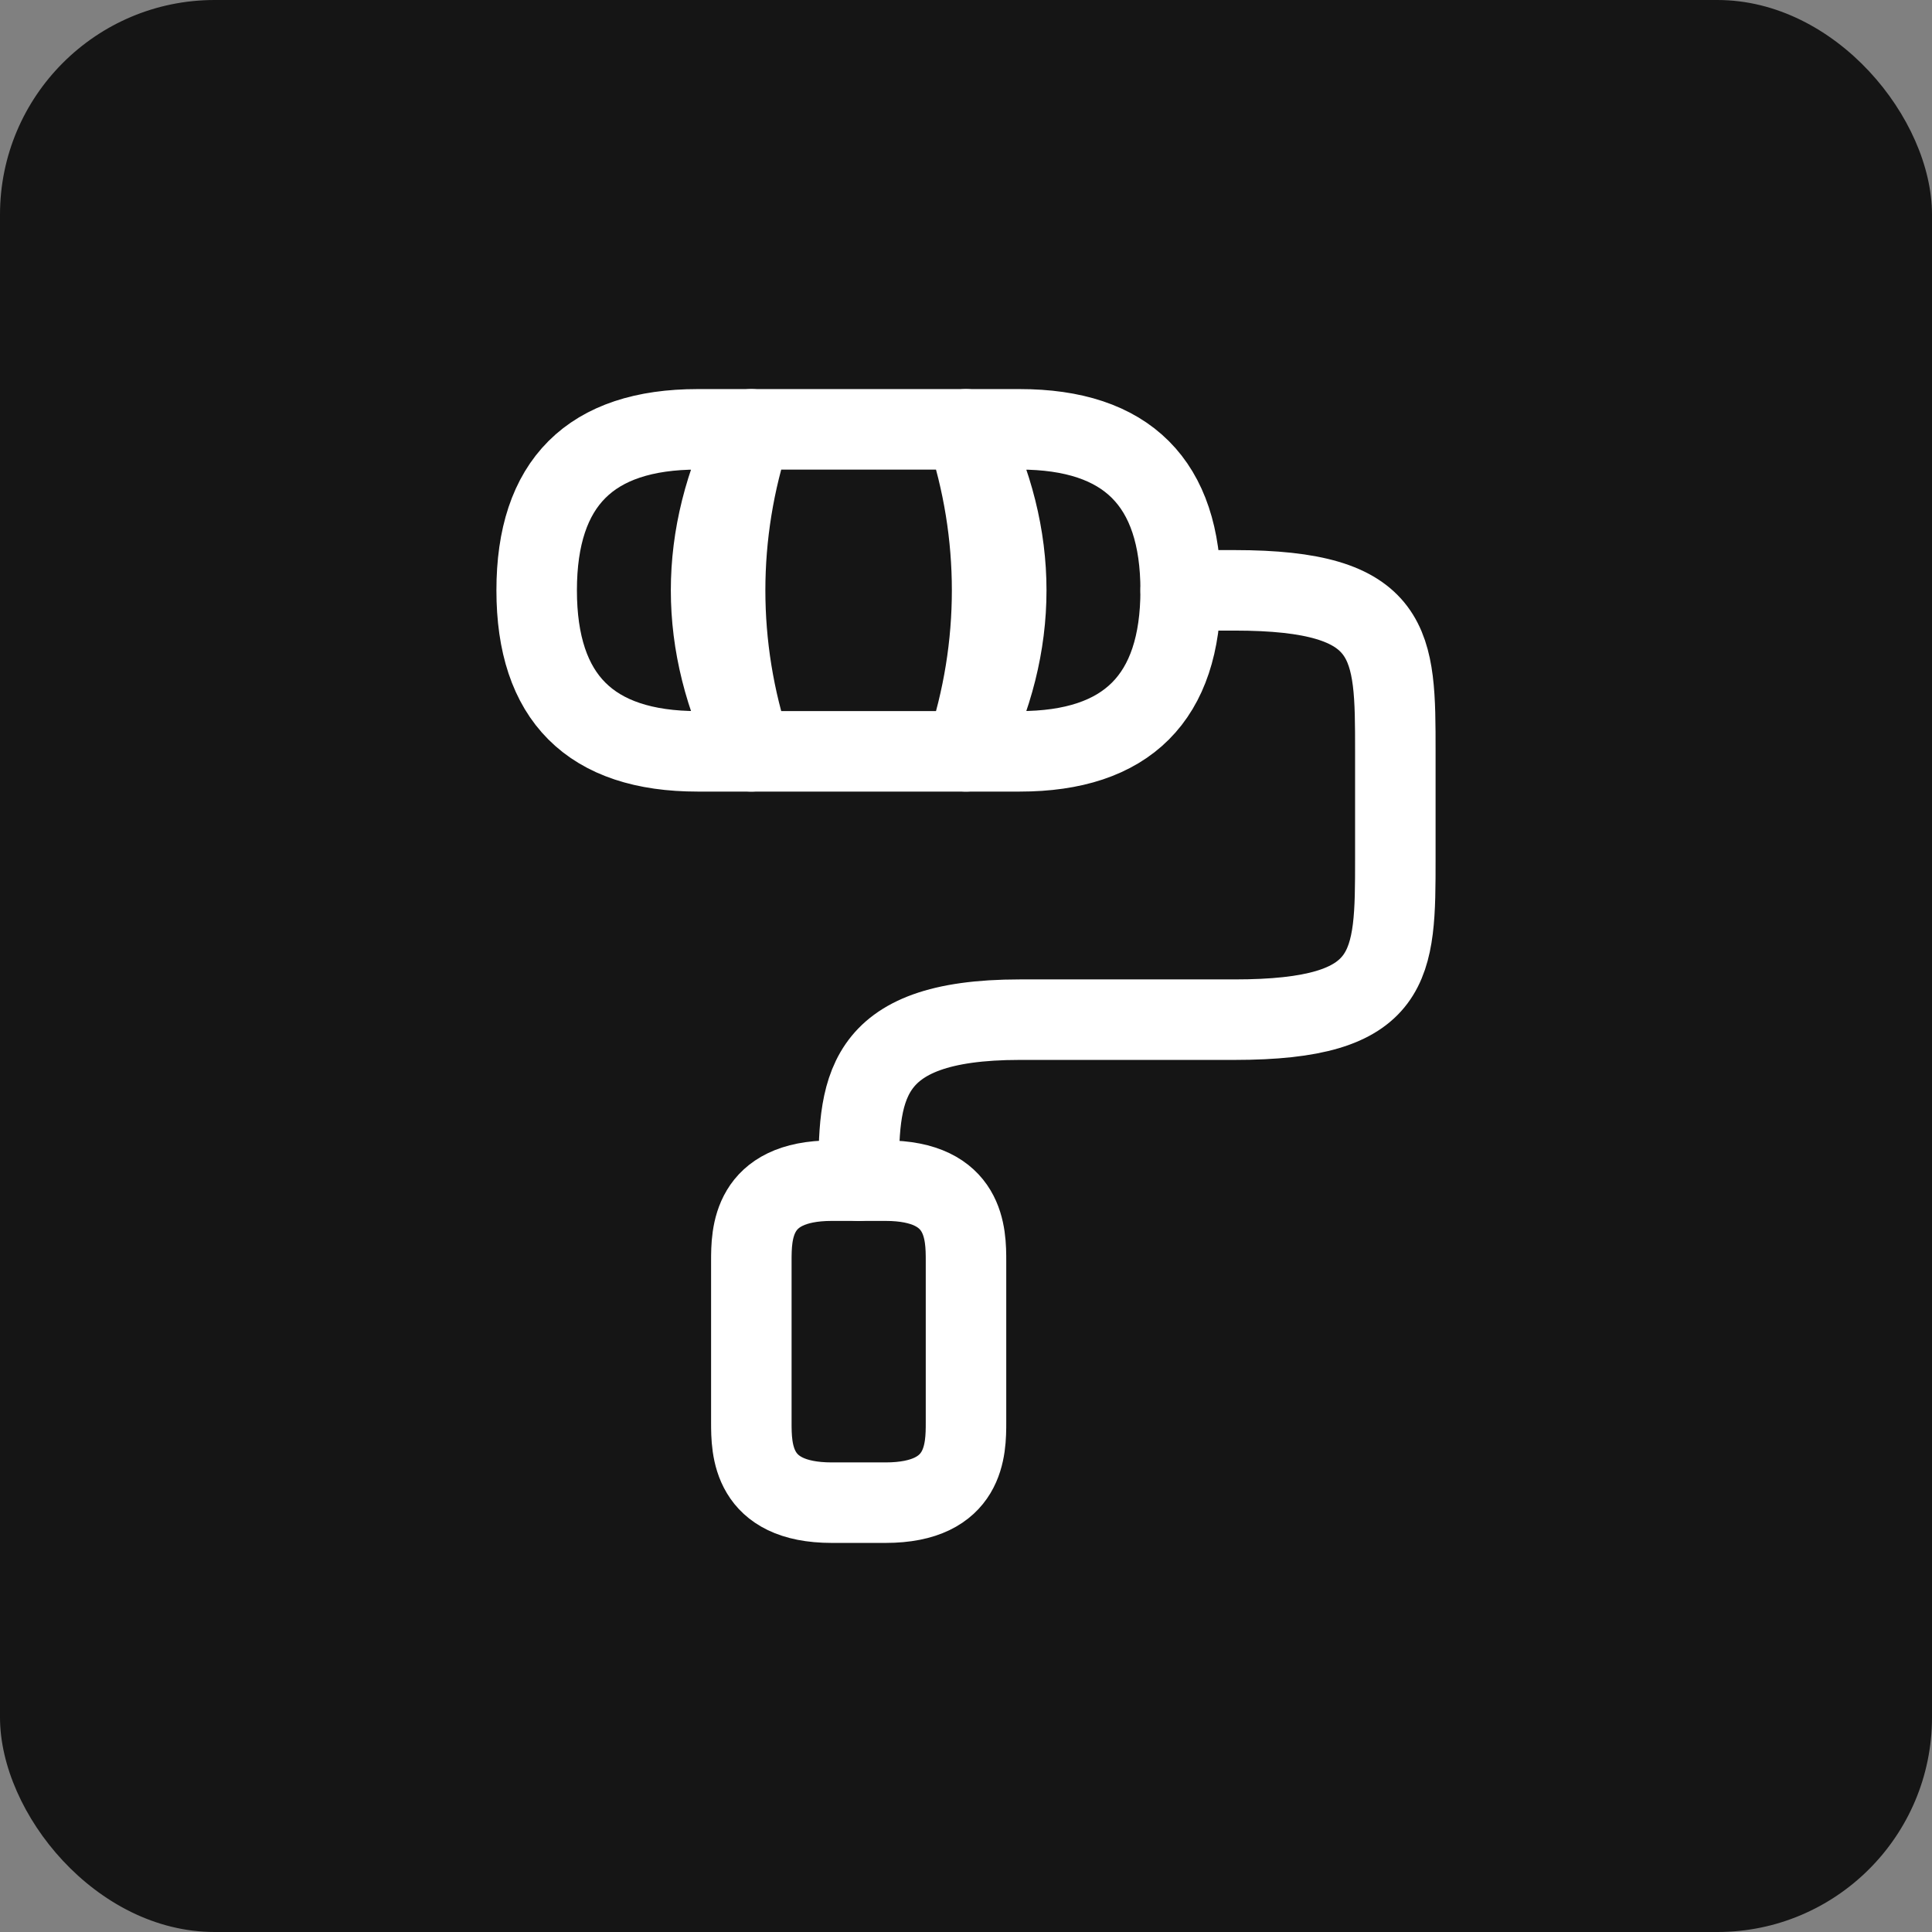
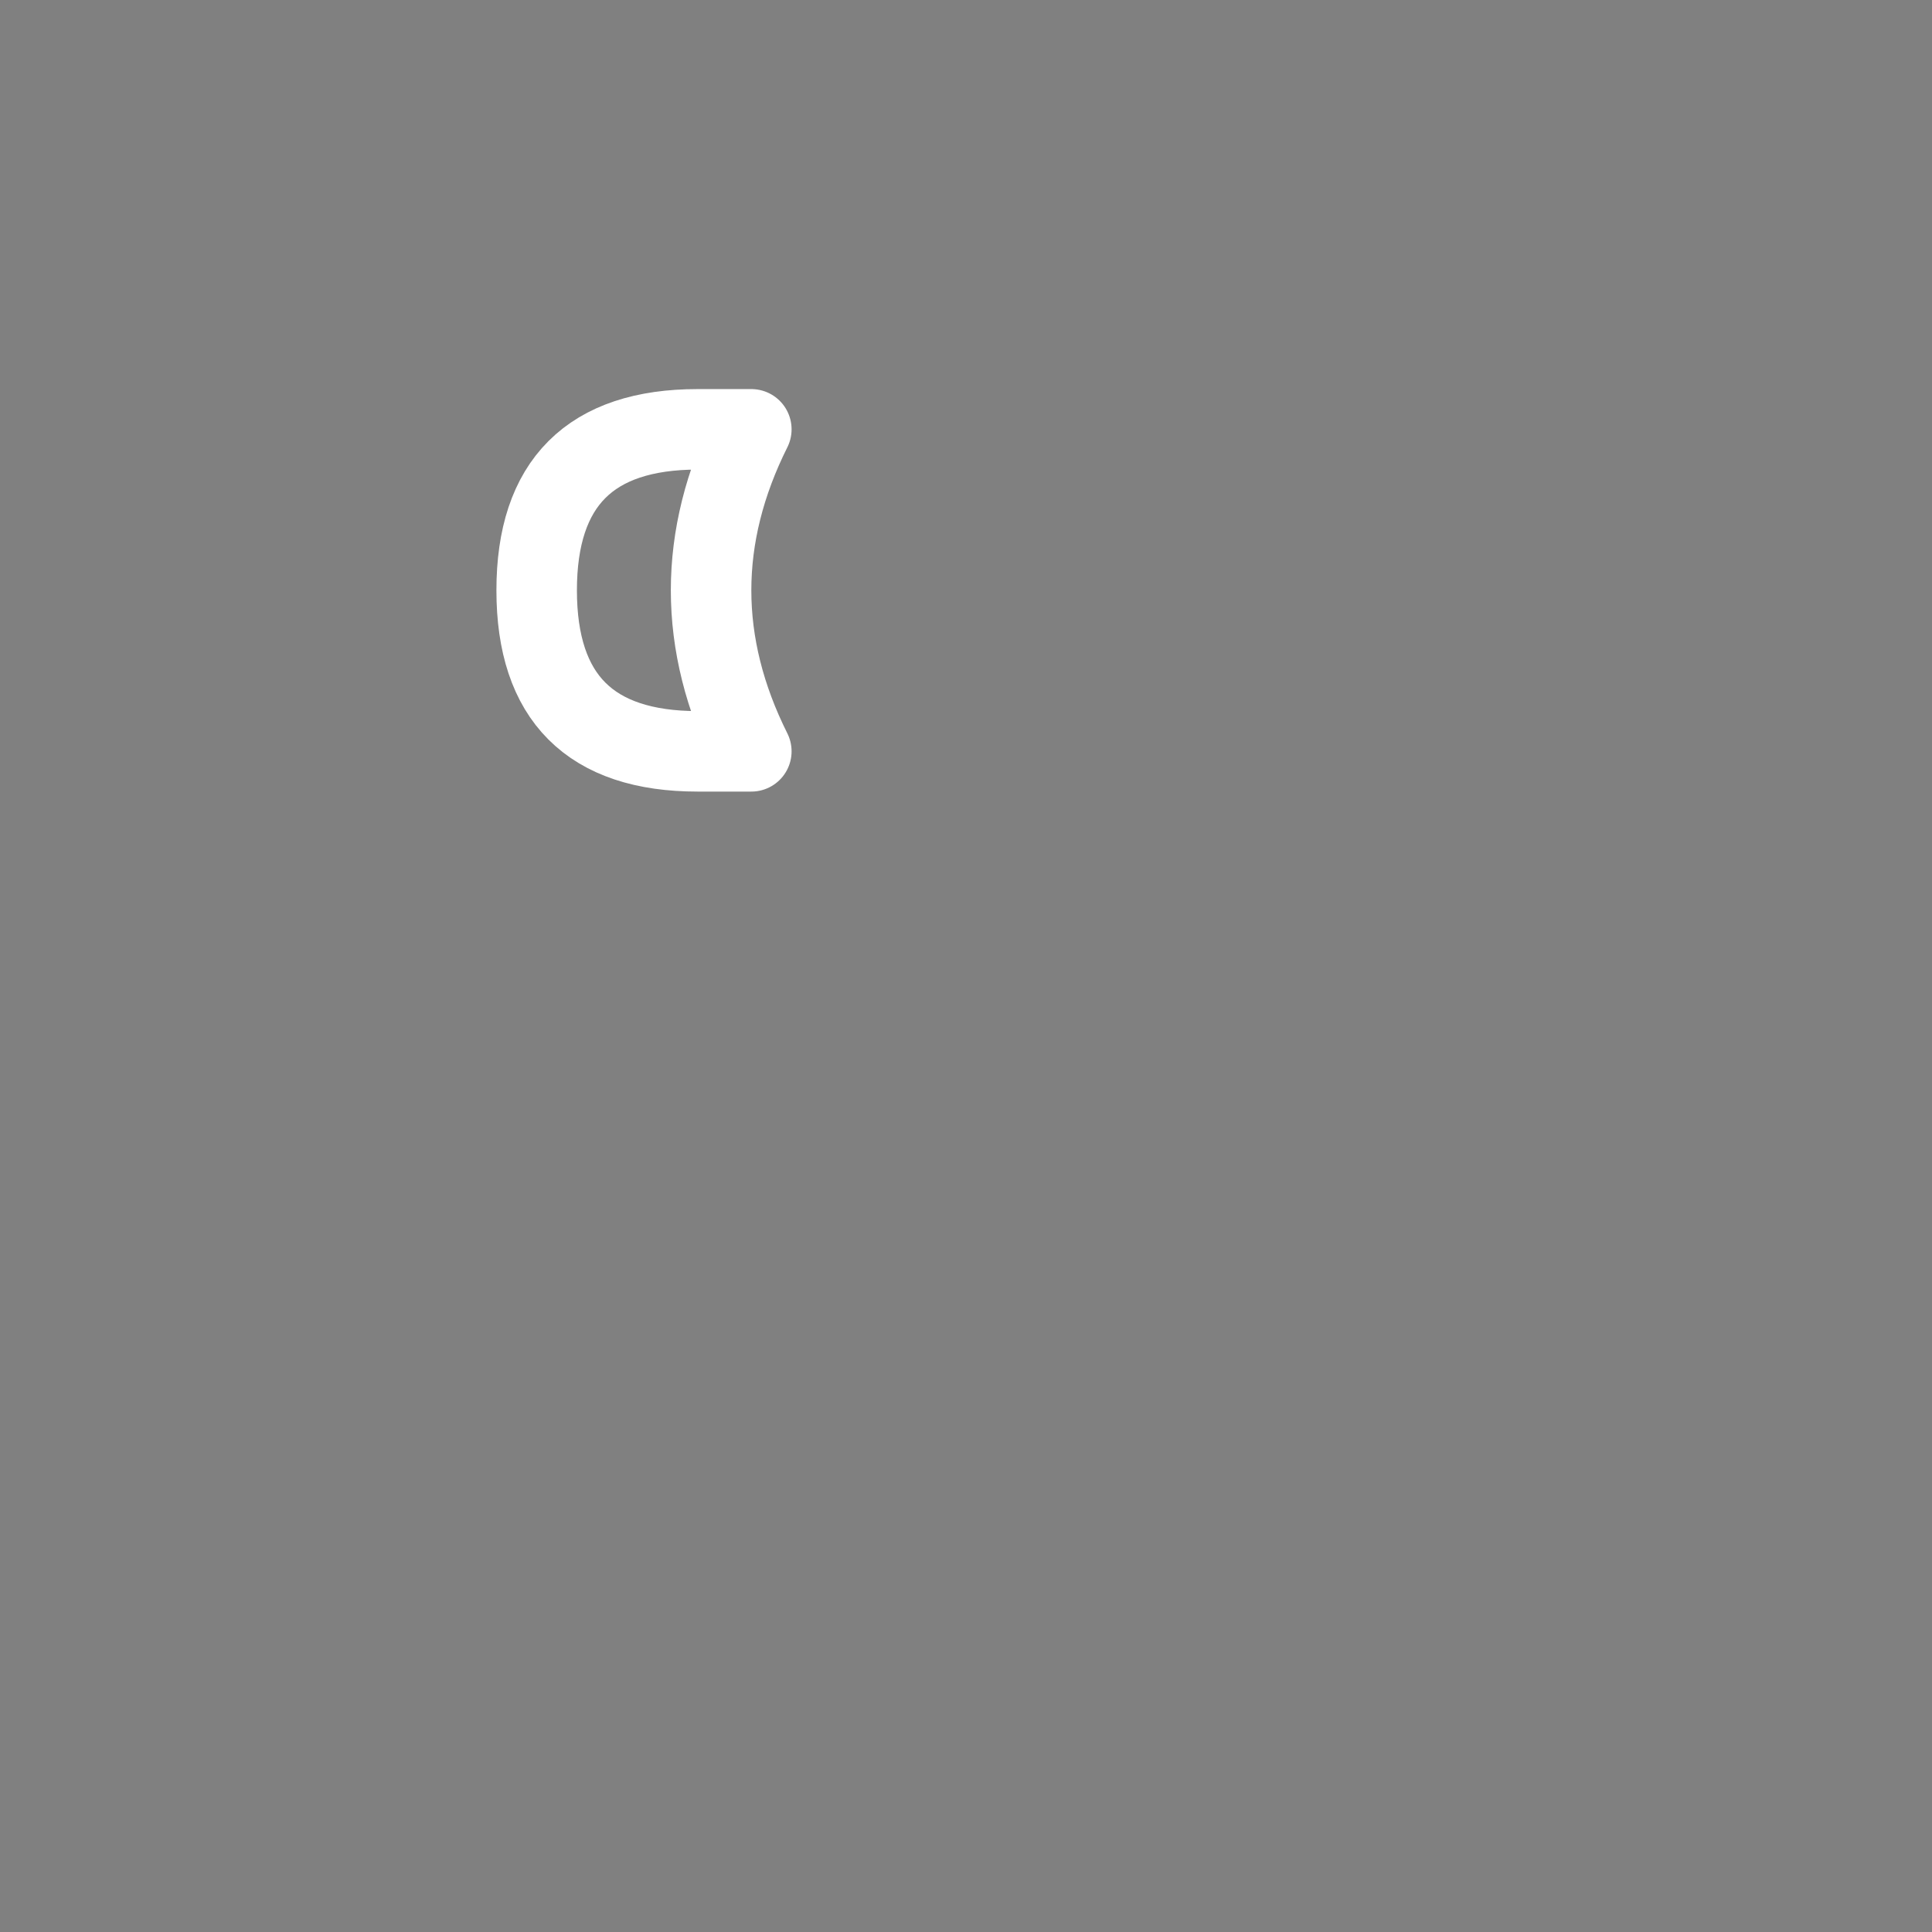
<svg xmlns="http://www.w3.org/2000/svg" width="36" height="36" viewBox="0 0 36 36" fill="none">
  <rect x="0" y="0" width="36" height="36" fill="#808080" stroke="none" />
-   <rect width="36" height="36" rx="4" fill="#151515" />
-   <path d="M16 22C16 20.34 16 19 19 19H23C26 19 26 18 26 16V14C26 12 26 11 23 11H22" stroke="white" stroke-width="1.5" stroke-linecap="round" stroke-linejoin="round" />
-   <path d="M17.999 8H13.999C13.349 9.95 13.349 12.05 13.999 14H17.999C18.649 12.05 18.649 9.95 17.999 8Z" stroke="white" stroke-width="1.5" stroke-linecap="round" stroke-linejoin="round" />
  <path d="M14 8H13C11 8 10 9 10 11C10 13 11 14 13 14H14C13 12 13 10 14 8Z" stroke="white" stroke-width="1.5" stroke-linecap="round" stroke-linejoin="round" />
-   <path d="M19 8H18C19 10 19 12 18 14H19C21 14 22 13 22 11C22 9 21 8 19 8Z" stroke="white" stroke-width="1.5" stroke-linecap="round" stroke-linejoin="round" />
-   <path d="M15.5 28H16.5C18 28 18 27 18 26.5V23.5C18 23 18 22 16.5 22H15.5C14 22 14 23 14 23.5V26.5C14 27 14 28 15.5 28Z" stroke="white" stroke-width="1.5" stroke-linecap="round" stroke-linejoin="round" />
</svg>